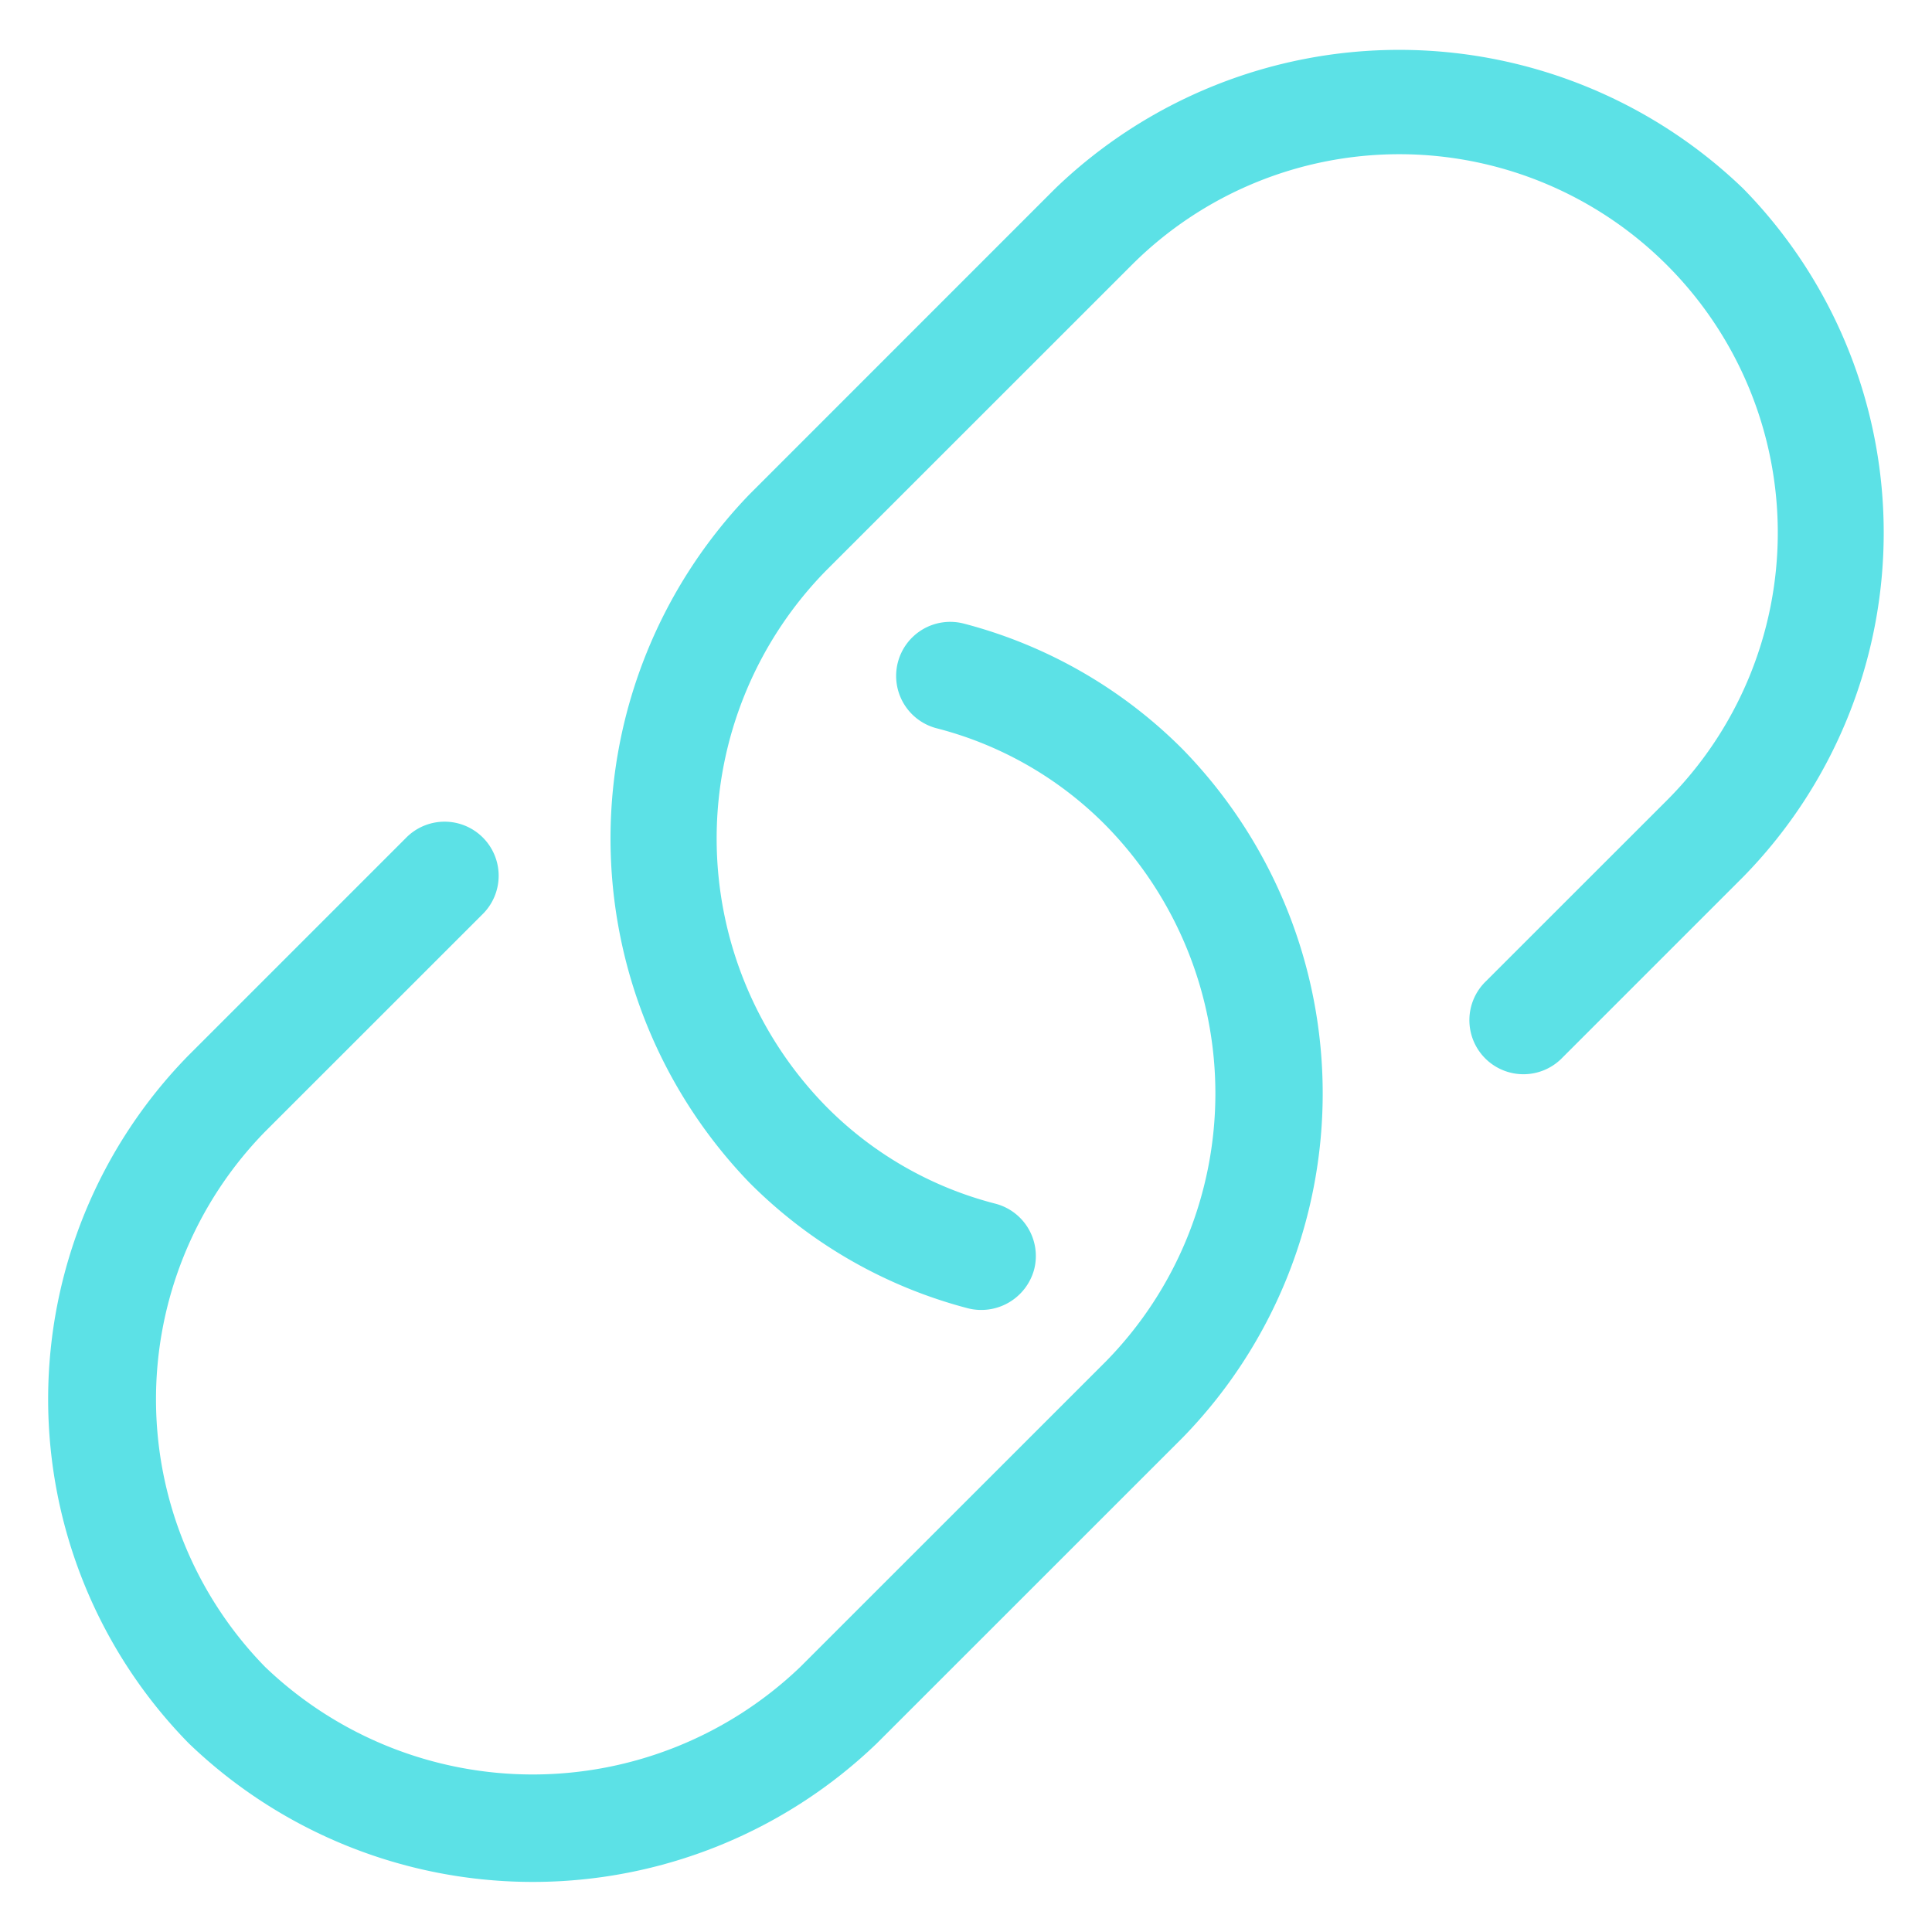
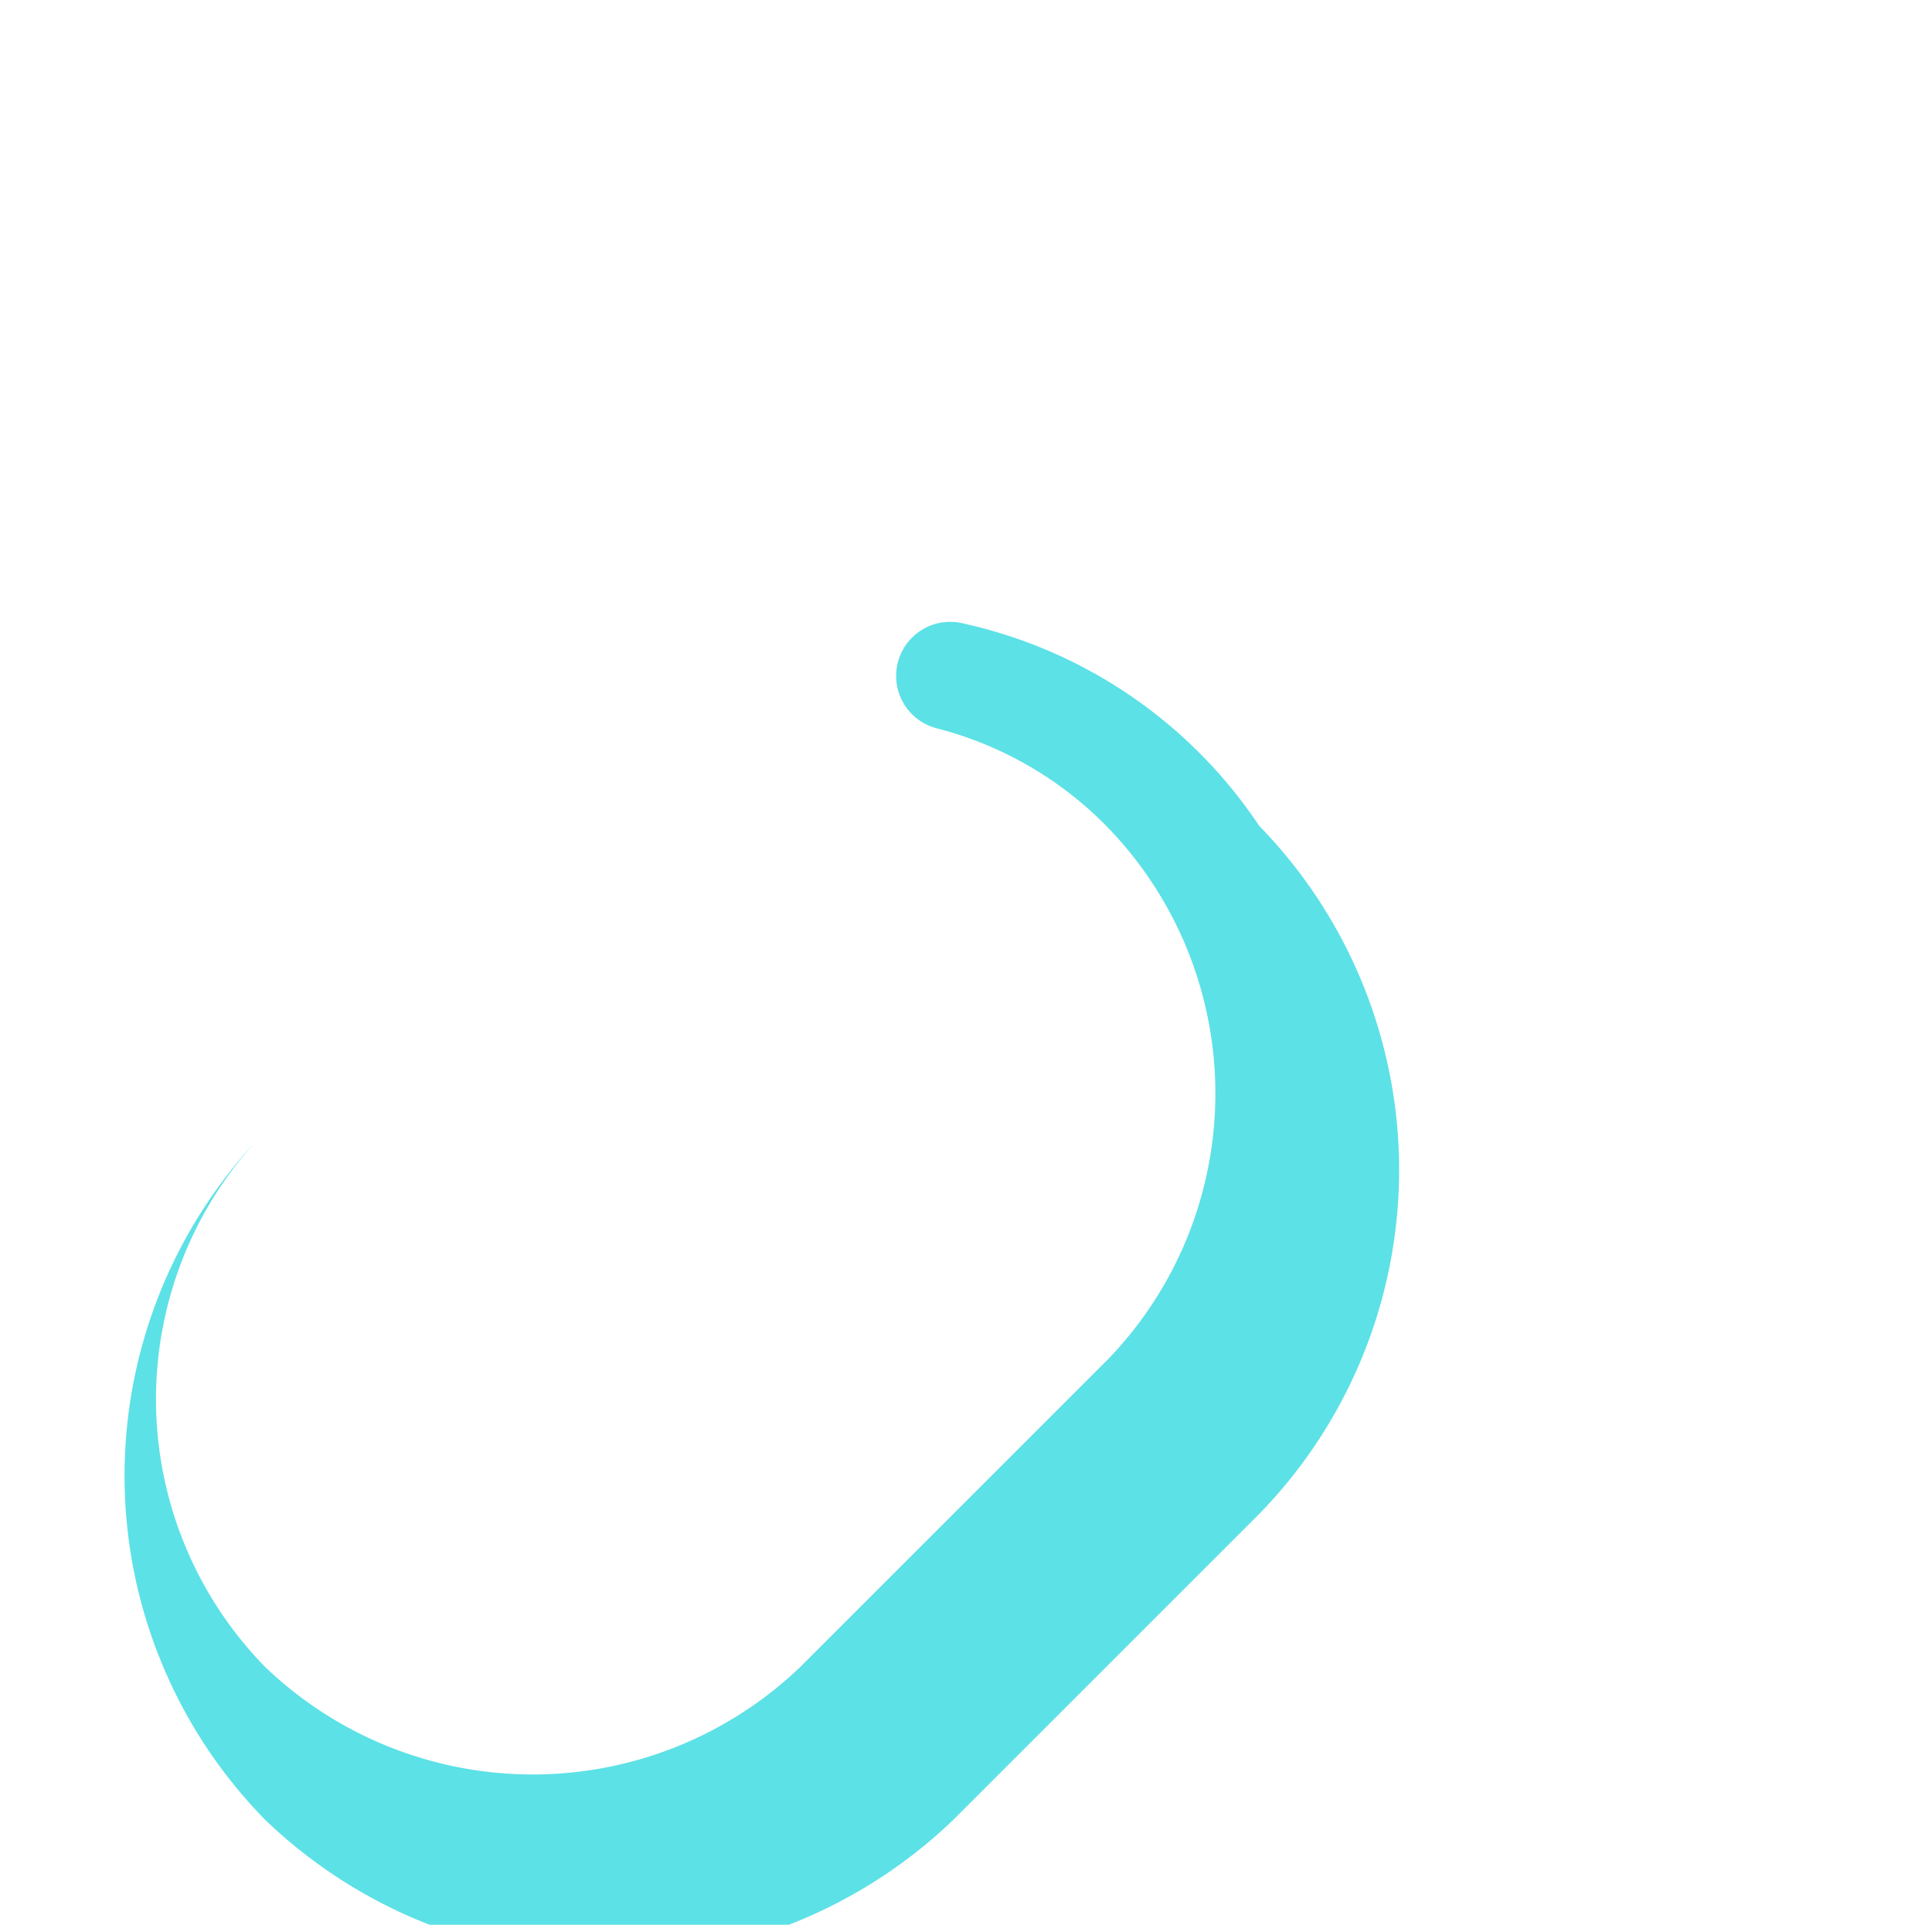
<svg xmlns="http://www.w3.org/2000/svg" data-name="Layer 3" fill="#5ce1e6" height="26.7" preserveAspectRatio="xMidYMid meet" version="1" viewBox="10.6 10.6 26.8 26.7" width="26.8" zoomAndPan="magnify">
  <g id="change1_1">
-     <path d="M17.288,23.288a.75.75,0,1,0-1.06-1.061l-3.01,3.01a6.816,6.816,0,0,0,0,9.546,6.885,6.885,0,0,0,9.546,0l4.243-4.242a6.839,6.839,0,0,0,0-9.546A6.654,6.654,0,0,0,23.968,19.25a.75.75,0,0,0-.374,1.453,5.074,5.074,0,0,1,2.351,1.353,5.308,5.308,0,0,1,0,7.425l-4.243,4.242a5.364,5.364,0,0,1-7.425,0,5.311,5.311,0,0,1,0-7.425Z" fill="inherit" />
+     <path d="M17.288,23.288l-3.01,3.01a6.816,6.816,0,0,0,0,9.546,6.885,6.885,0,0,0,9.546,0l4.243-4.242a6.839,6.839,0,0,0,0-9.546A6.654,6.654,0,0,0,23.968,19.25a.75.75,0,0,0-.374,1.453,5.074,5.074,0,0,1,2.351,1.353,5.308,5.308,0,0,1,0,7.425l-4.243,4.242a5.364,5.364,0,0,1-7.425,0,5.311,5.311,0,0,1,0-7.425Z" fill="inherit" />
  </g>
  <g id="change1_2">
-     <path d="M31.212,24.212a.75.75,0,1,0,1.06,1.061l2.51-2.51a6.821,6.821,0,0,0,0-9.546,6.879,6.879,0,0,0-9.546,0L20.995,17.459a6.877,6.877,0,0,0,0,9.546A6.654,6.654,0,0,0,24.032,28.75a.76.76,0,0,0,.913-.539.75.75,0,0,0-.539-.914,5.074,5.074,0,0,1-2.351-1.353,5.309,5.309,0,0,1,0-7.425l4.243-4.242a5.25,5.25,0,0,1,7.425,7.425Z" fill="inherit" />
-   </g>
+     </g>
</svg>